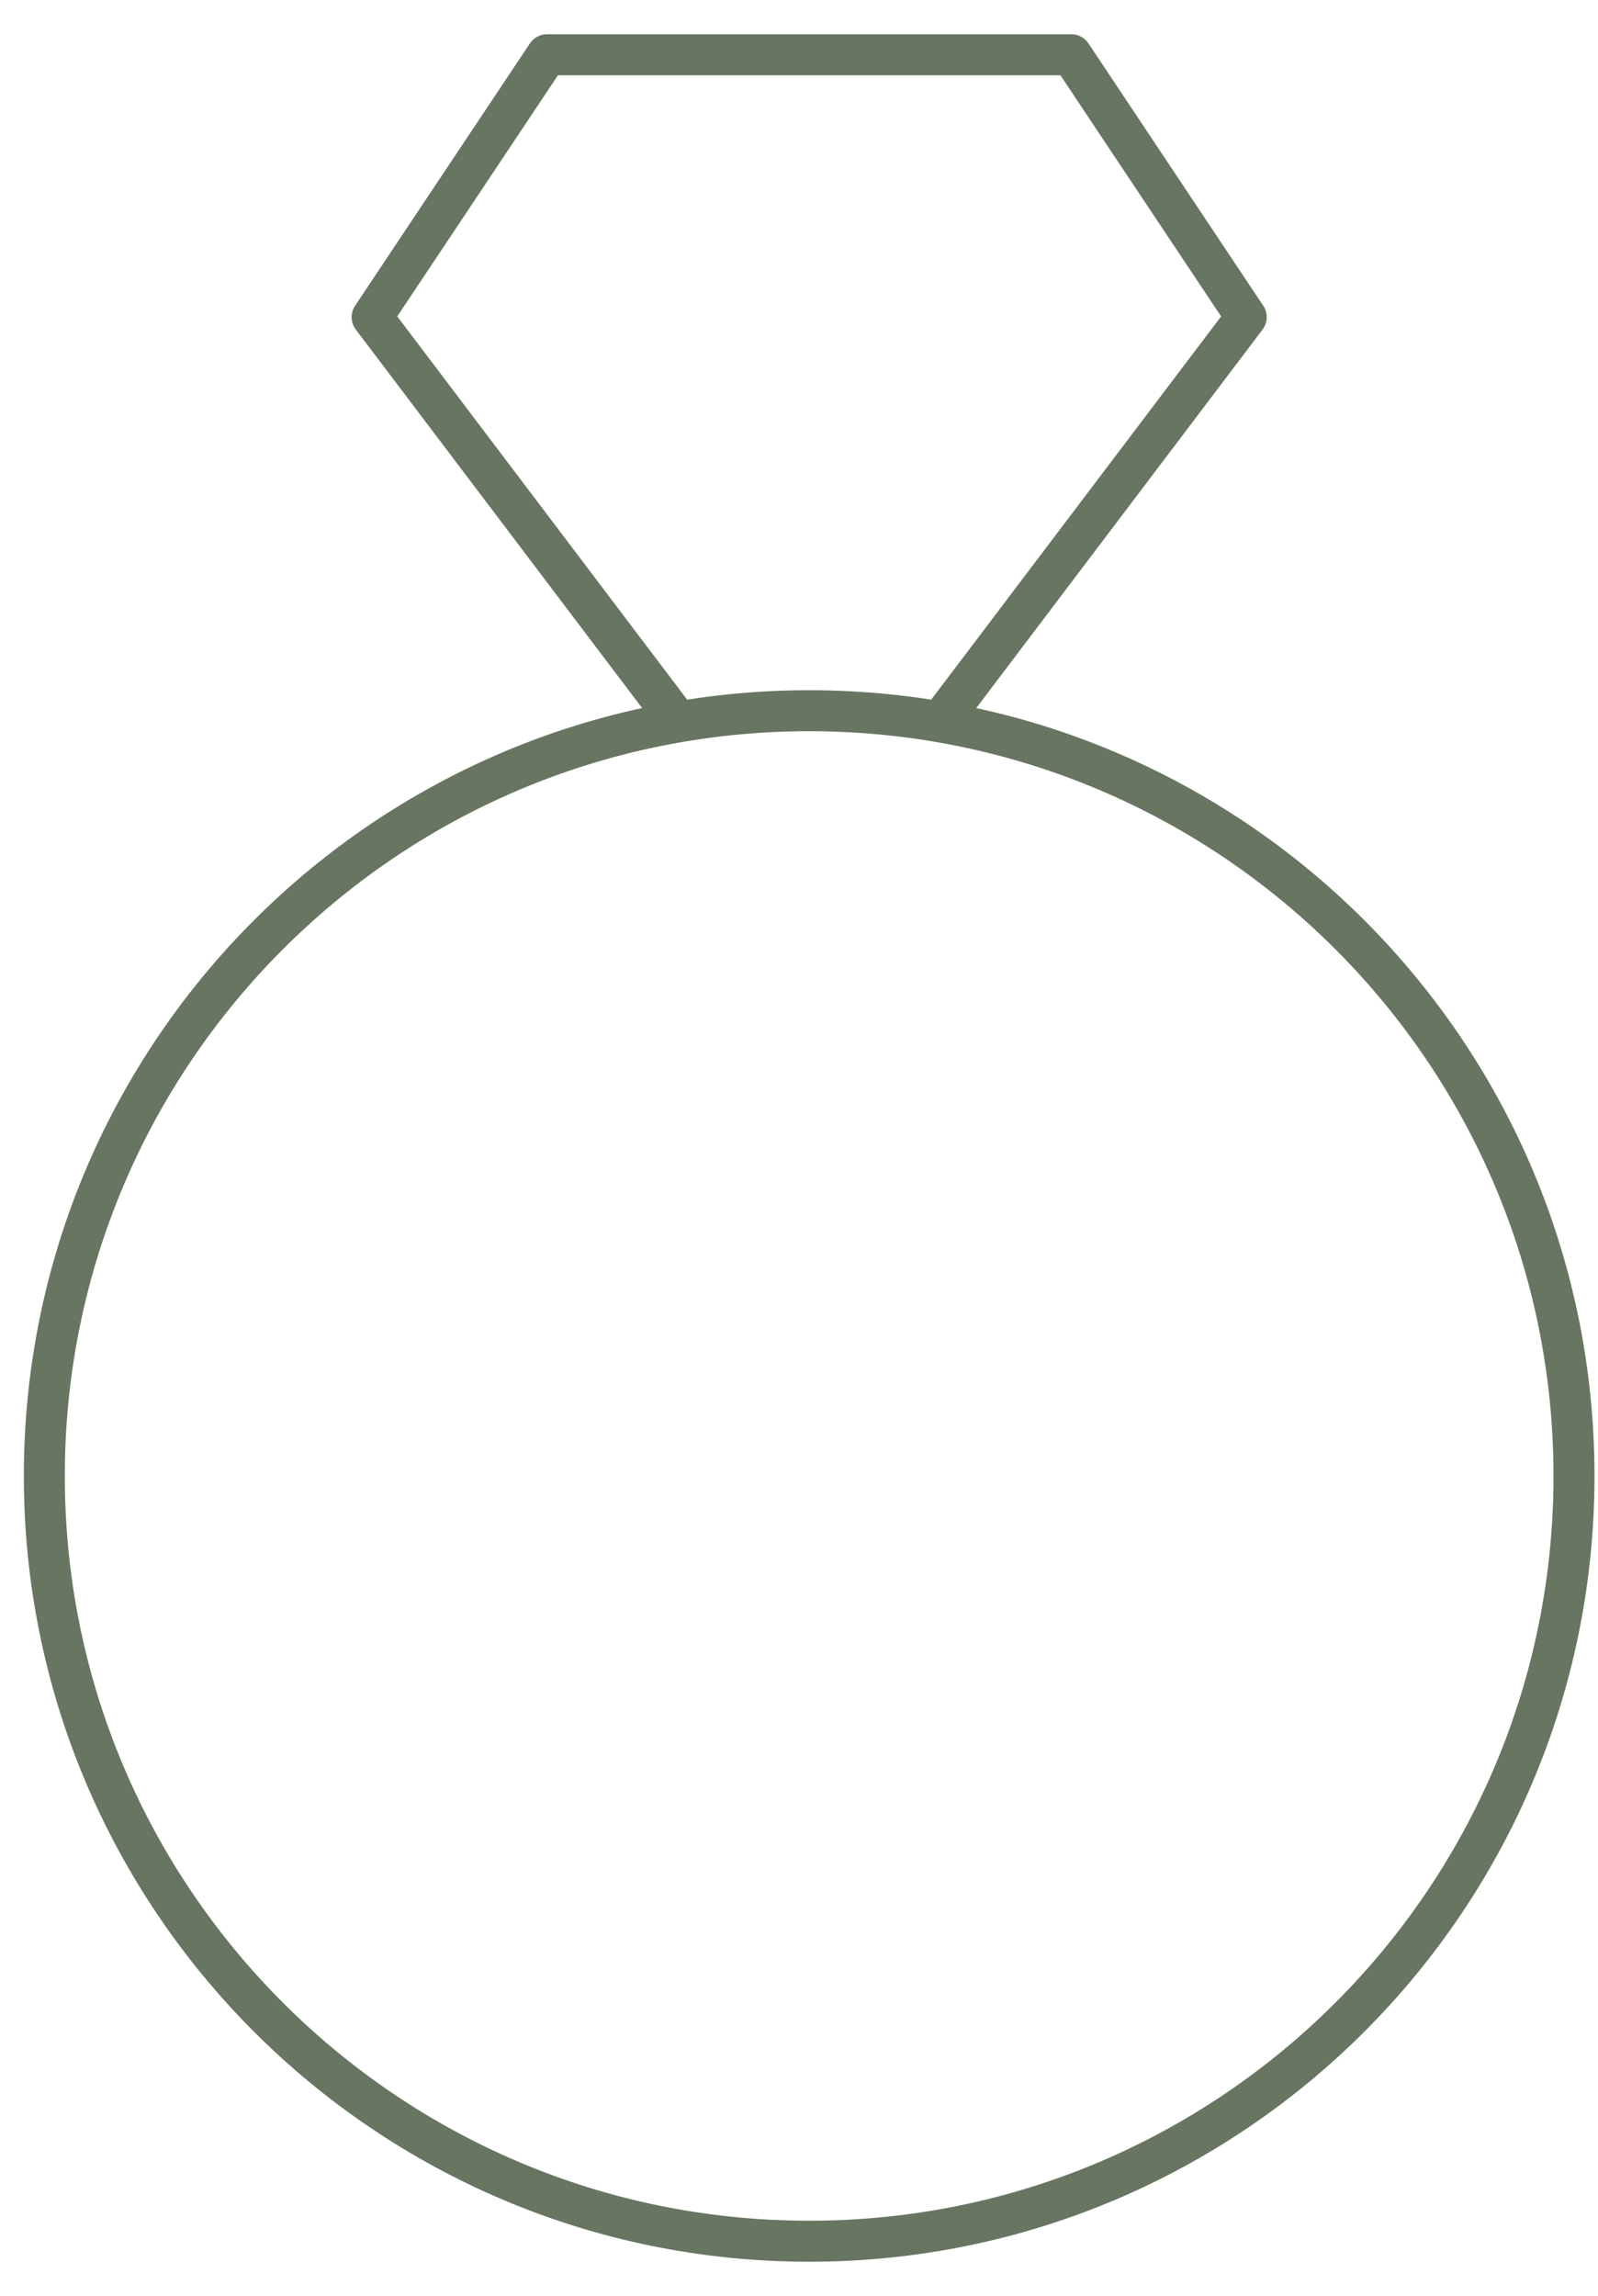
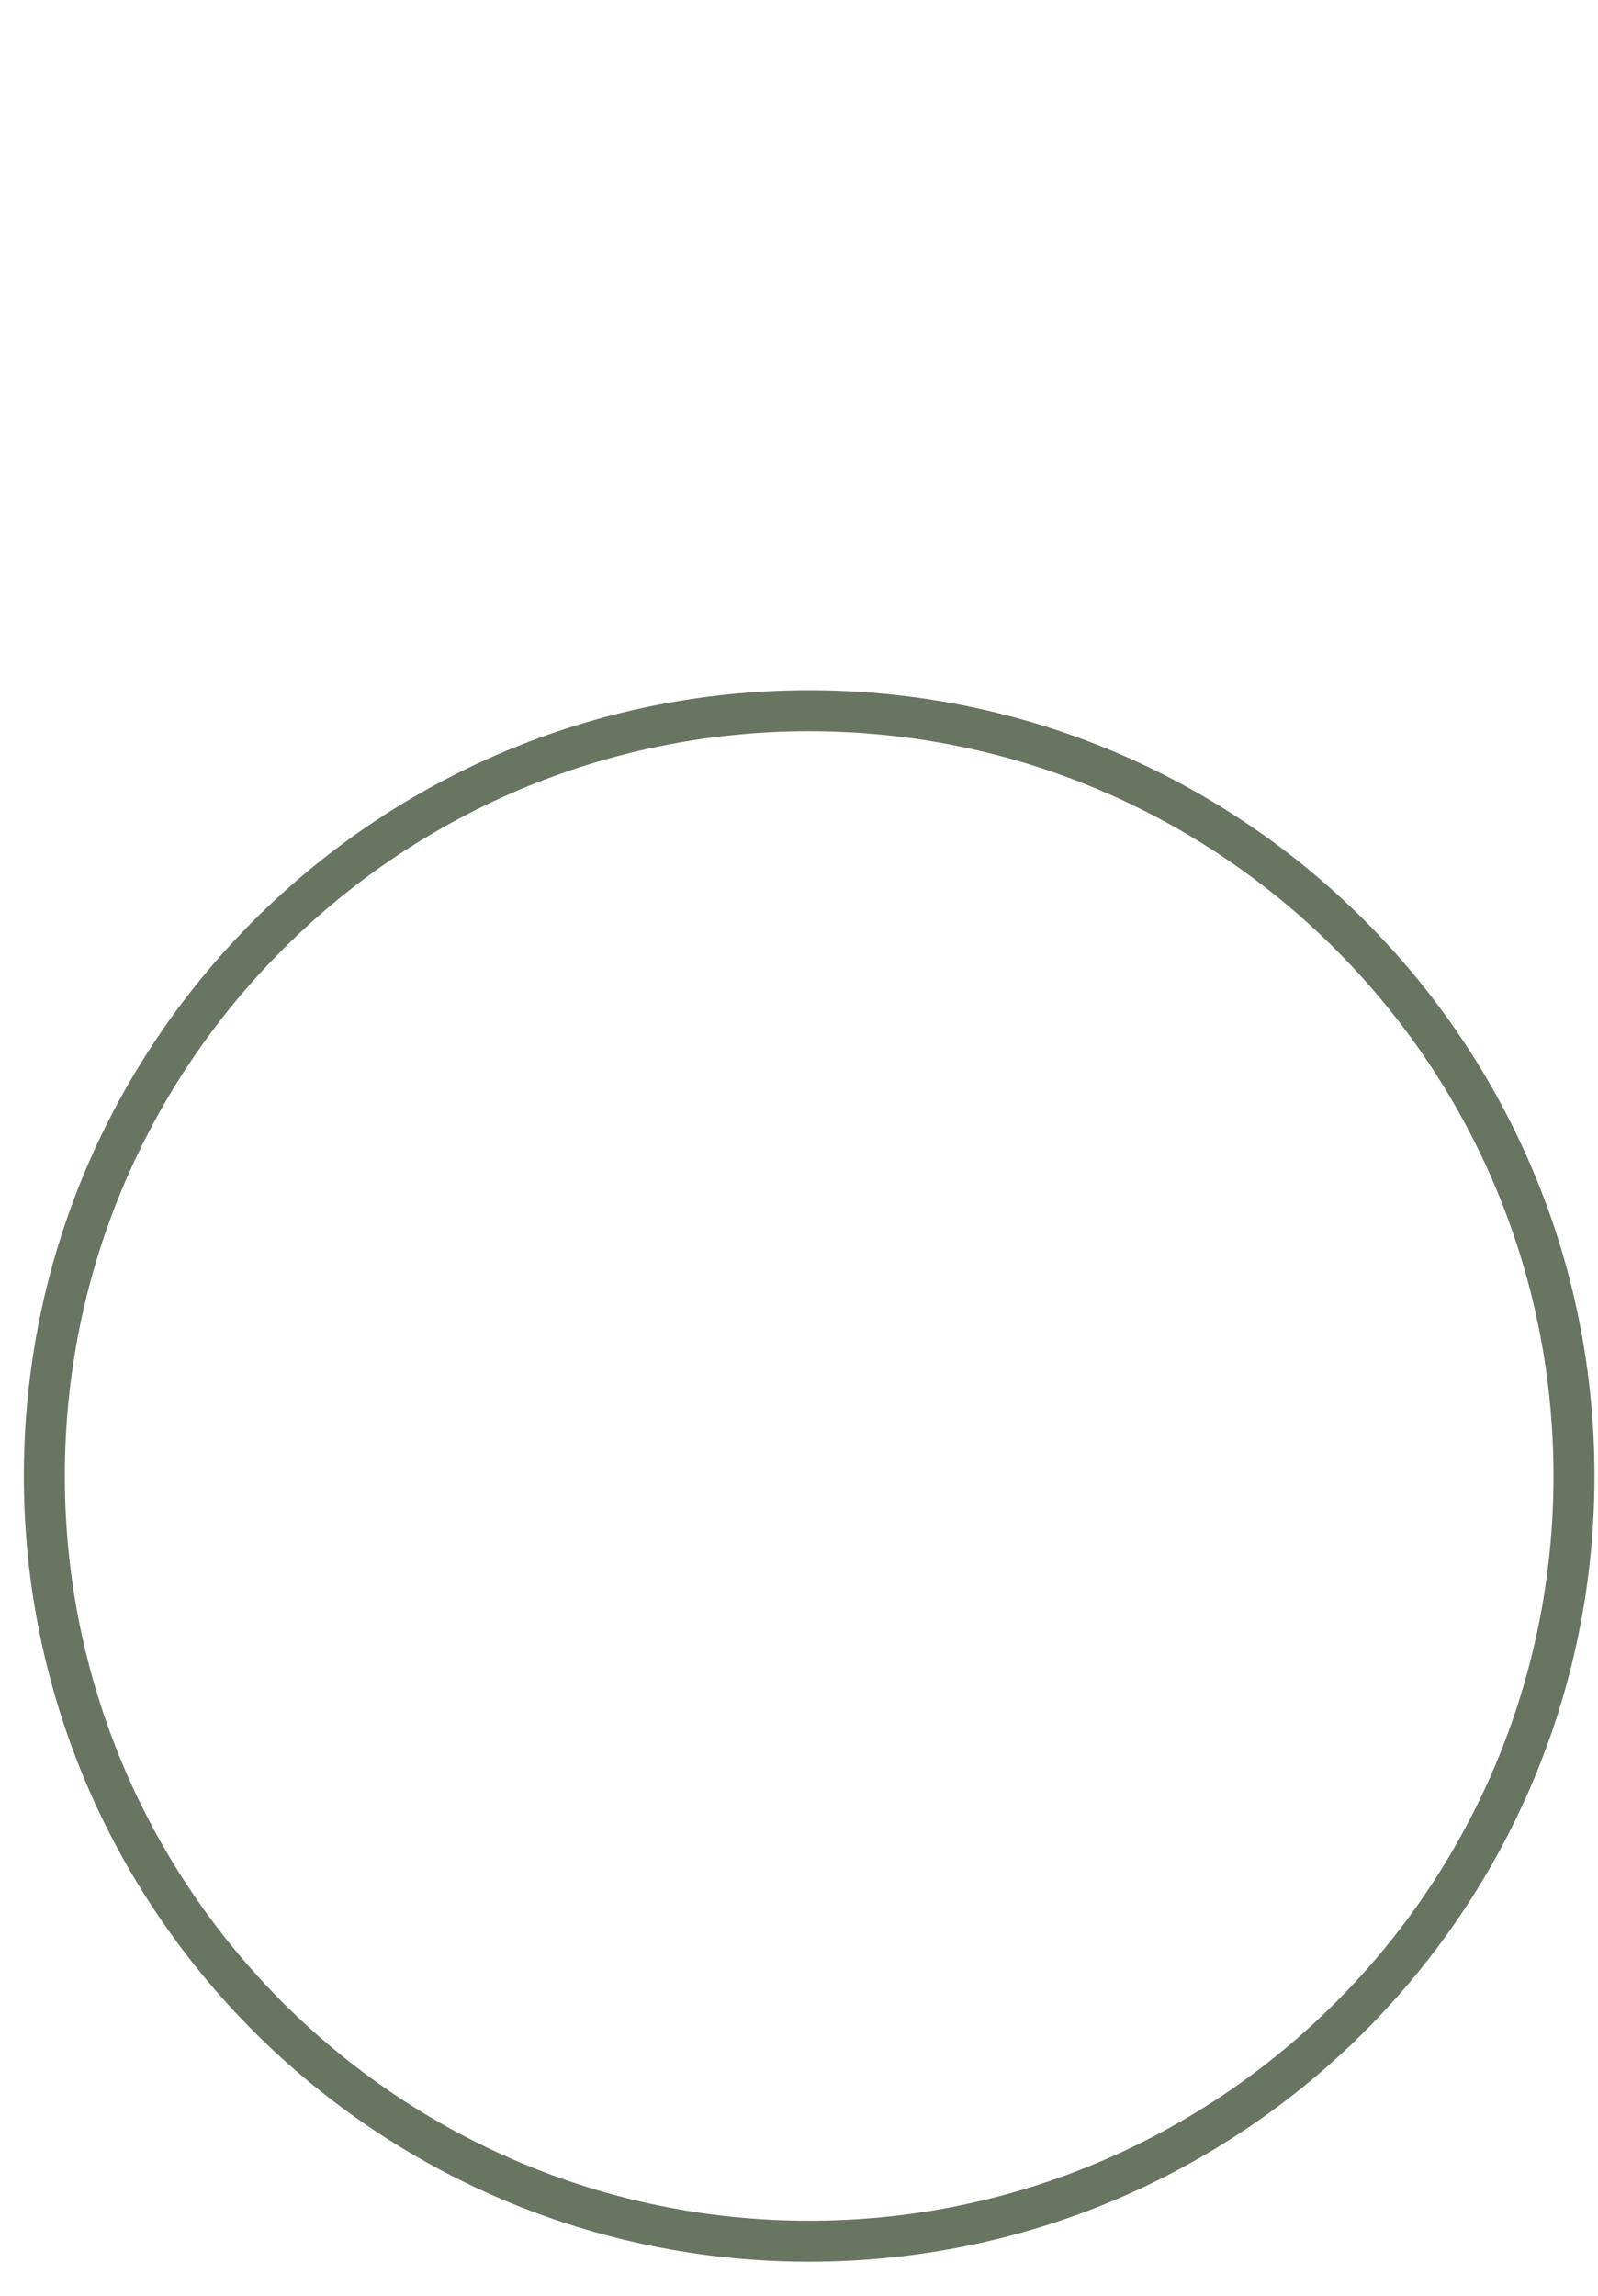
<svg xmlns="http://www.w3.org/2000/svg" width="39" height="56" viewBox="0 0 39 56" fill="none">
-   <path d="M22.948 17.602L30.415 7.736L26.148 1.336H13.349L9.082 7.736L16.549 17.602" stroke="#687561" stroke-linecap="round" stroke-linejoin="round" />
  <path d="M19.748 54.668C30.057 54.668 38.414 46.311 38.414 36.002C38.414 25.693 30.057 17.336 19.748 17.336C9.439 17.336 1.082 25.693 1.082 36.002C1.082 46.311 9.439 54.668 19.748 54.668Z" stroke="#687561" stroke-linecap="round" stroke-linejoin="round" />
</svg>